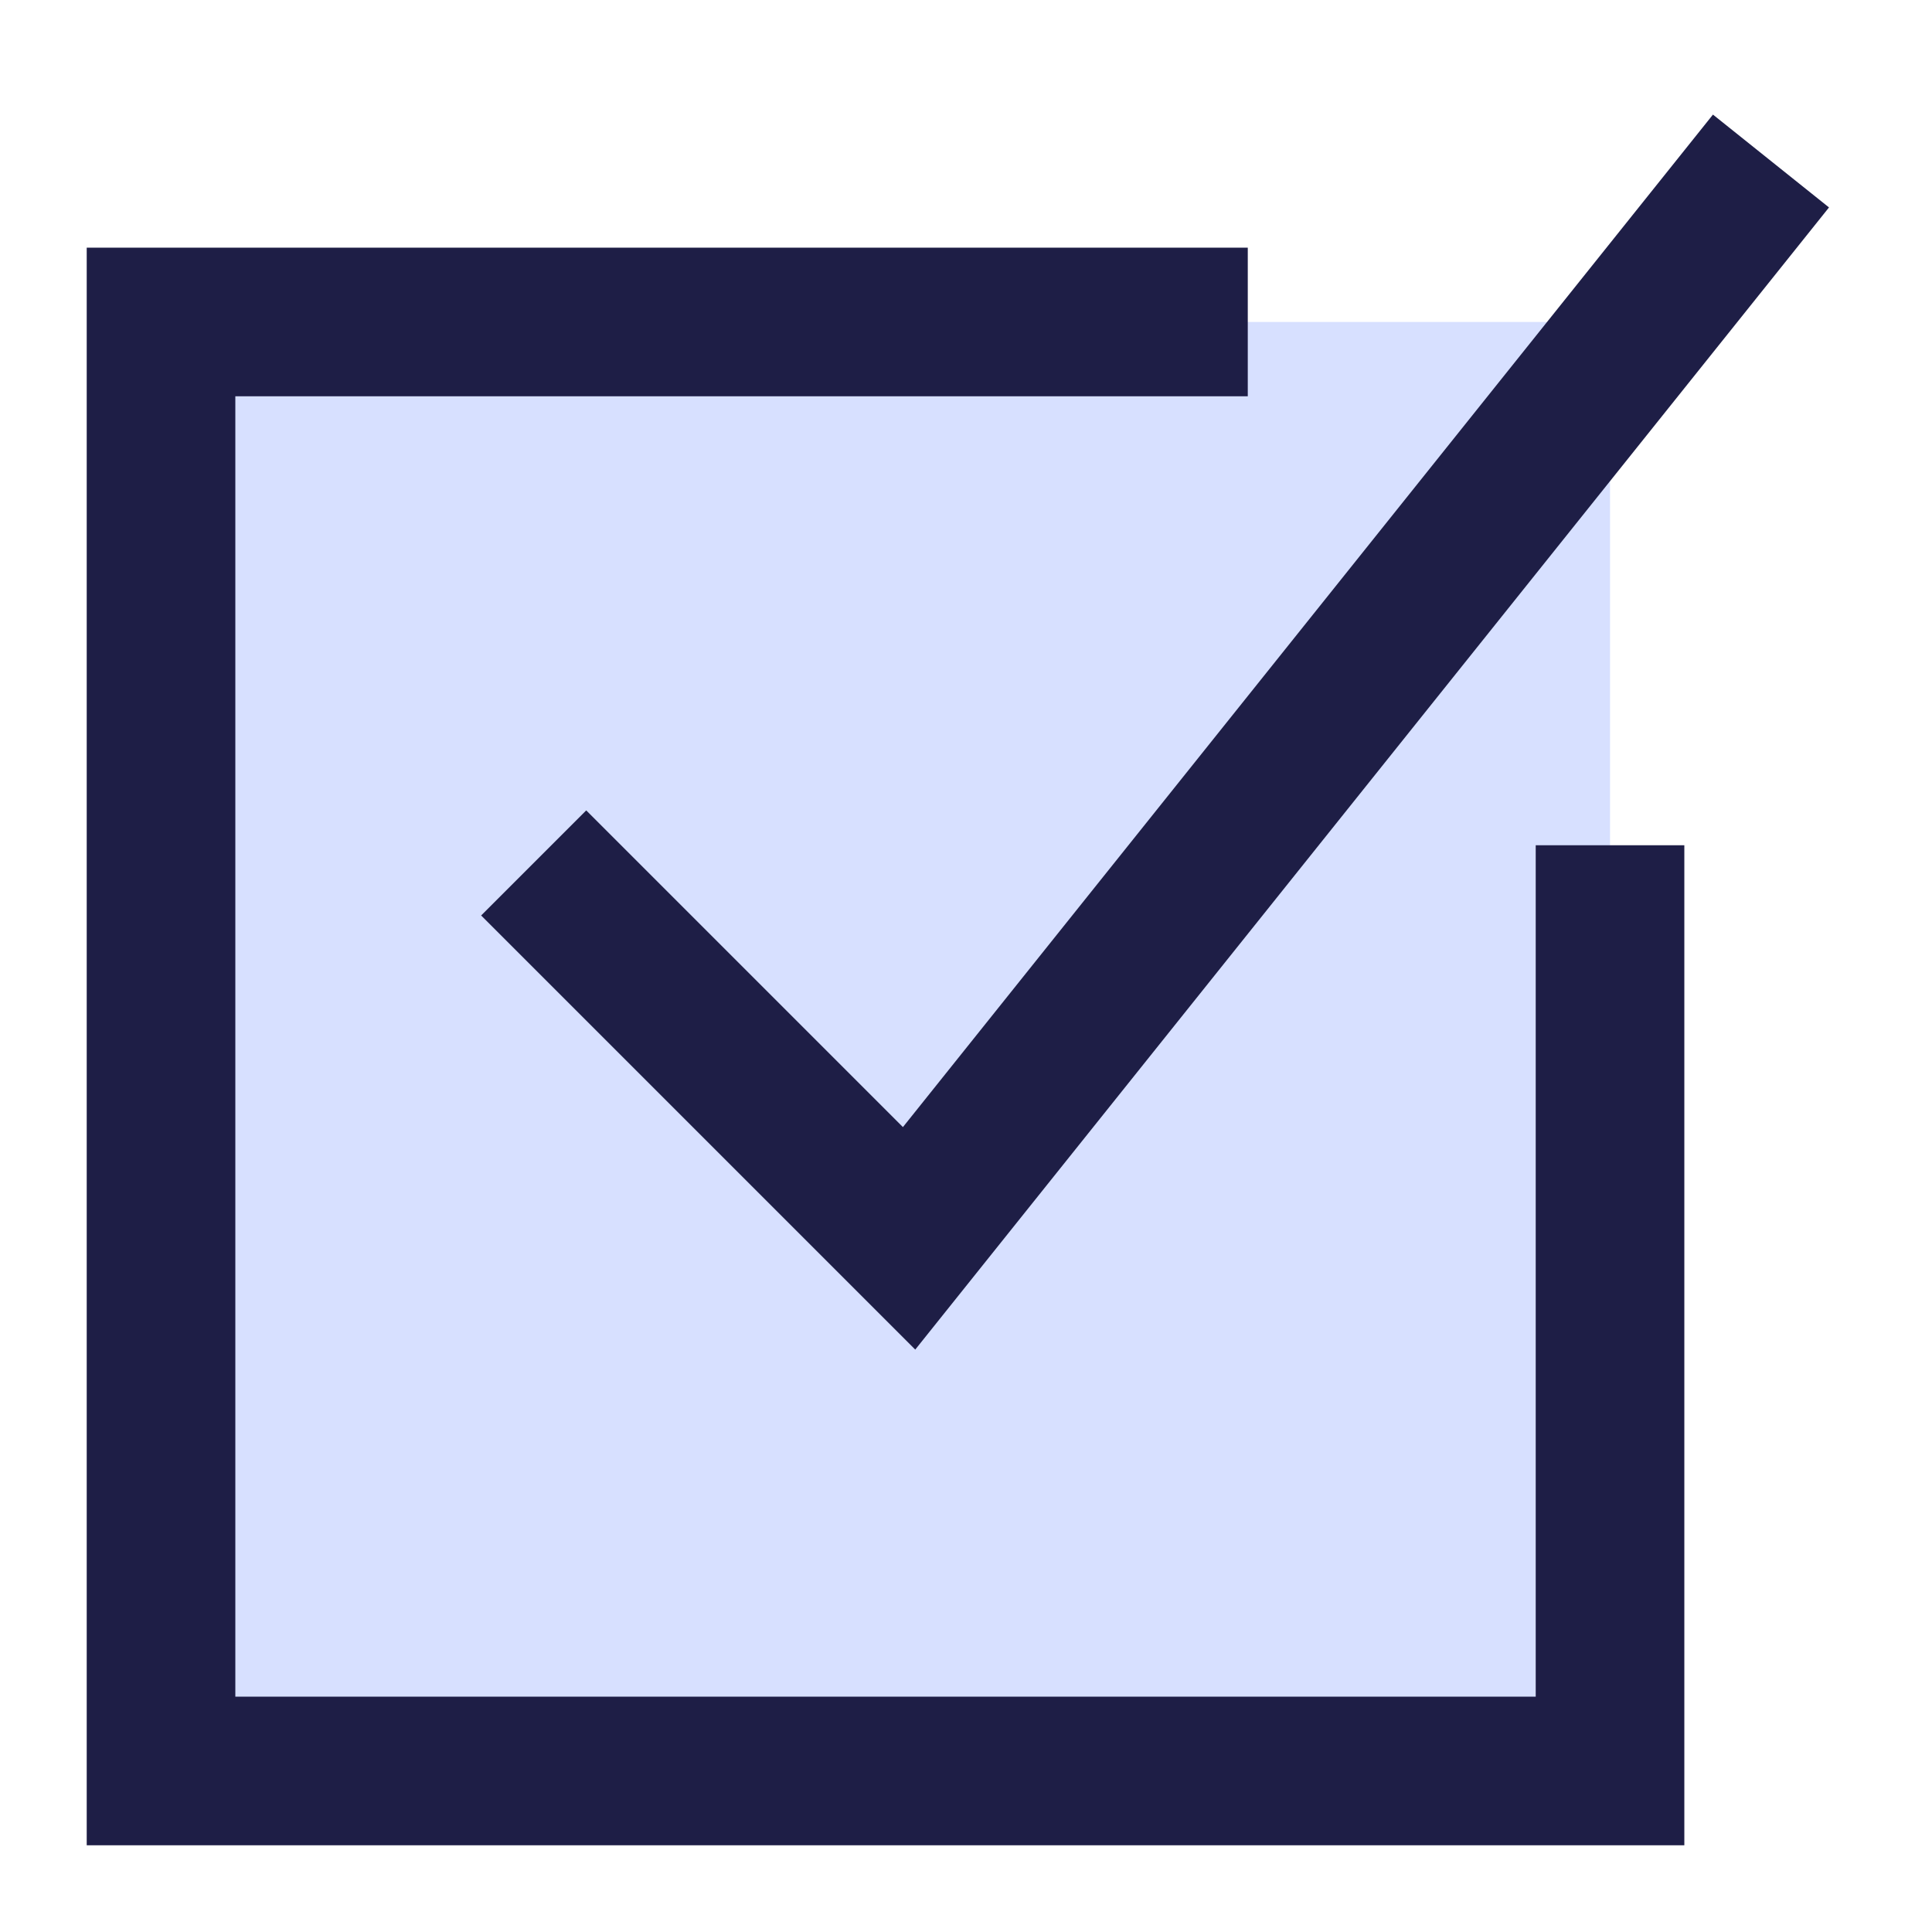
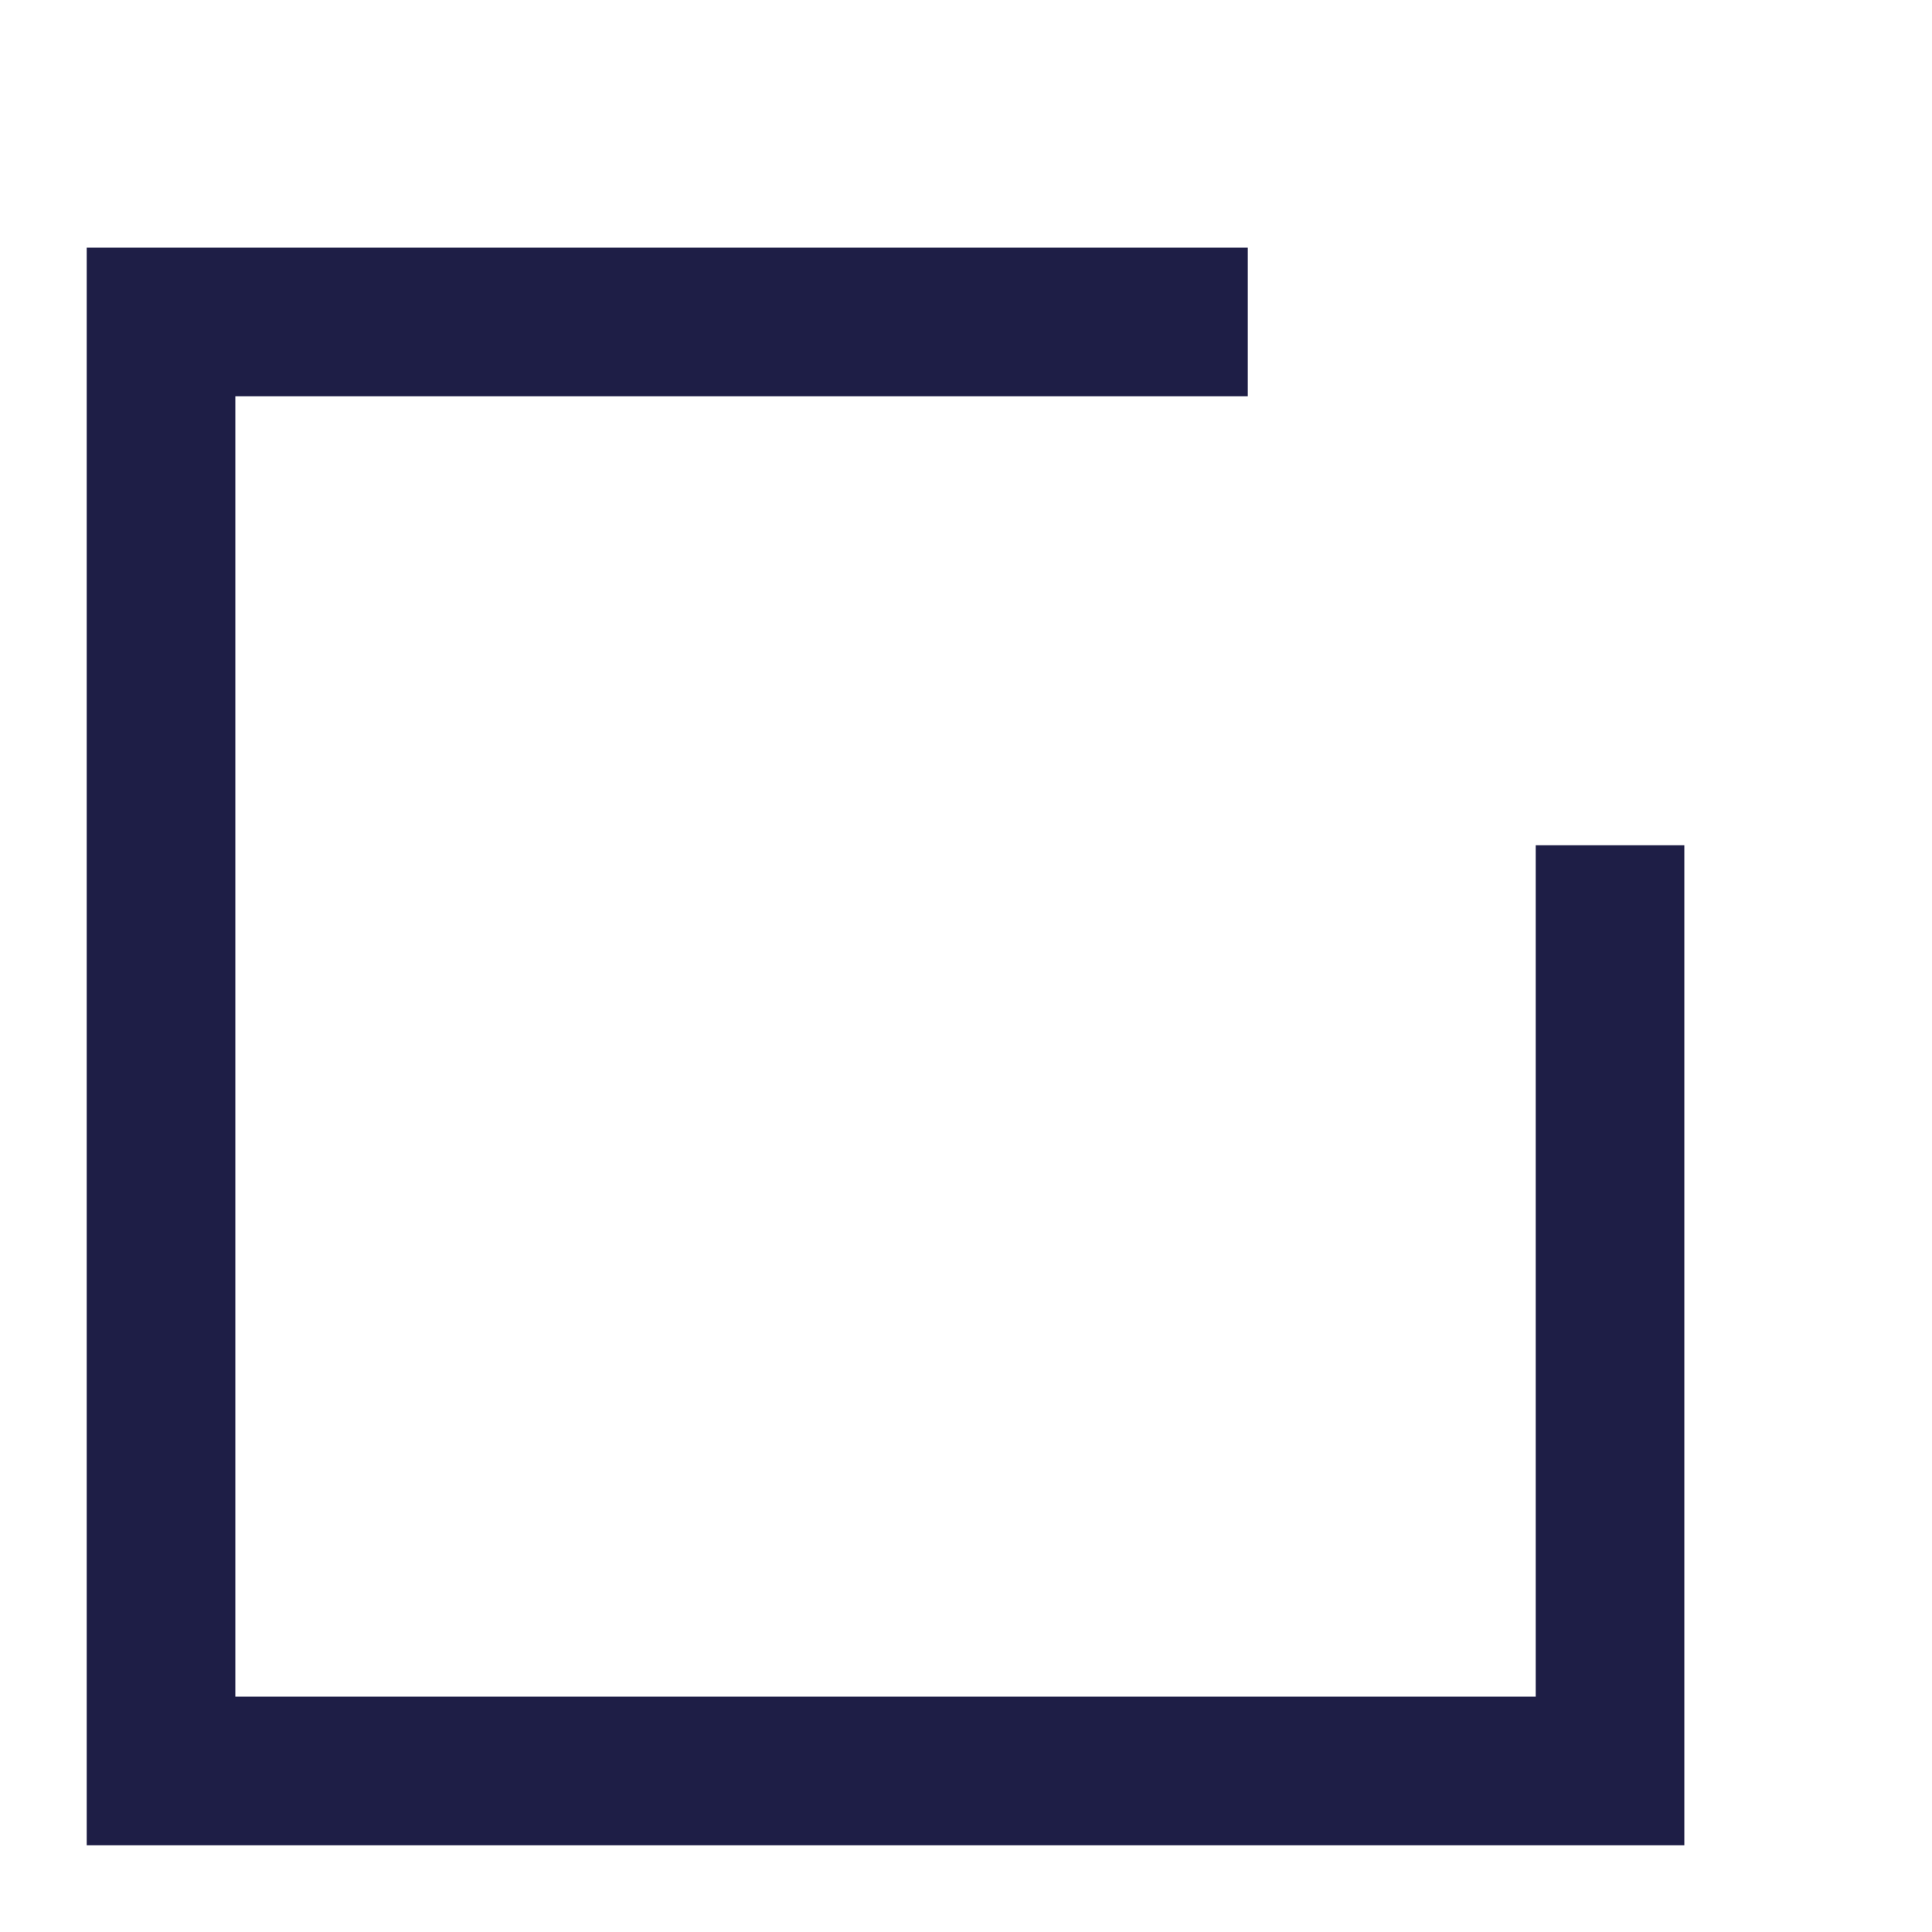
<svg xmlns="http://www.w3.org/2000/svg" fill="none" viewBox="0 0 26 26" id="Check-Square-2--Streamline-Sharp" height="26" width="26">
  <desc>
    Check Square 2 Streamline Icon: https://streamlinehq.com
  </desc>
  <g id="check-square-2--check-form-validation-checkmark-success-add-addition-box-square-tick-checkbox">
-     <path id="Rectangle 758" fill="#d7e0ff" d="M2.167 4.333h19.5v19.5H2.167z" stroke-width="2" />
-     <path id="Vector 1144" stroke="#1e1e46" d="M23.833 2.167 12.234 16.665l-5.052 -5.052" stroke-width="2" />
    <path id="Rectangle 759" stroke="#1e1e46" d="M16.792 4.333H2.167v19.5h19.5V11.375" stroke-width="2" />
  </g>
</svg>